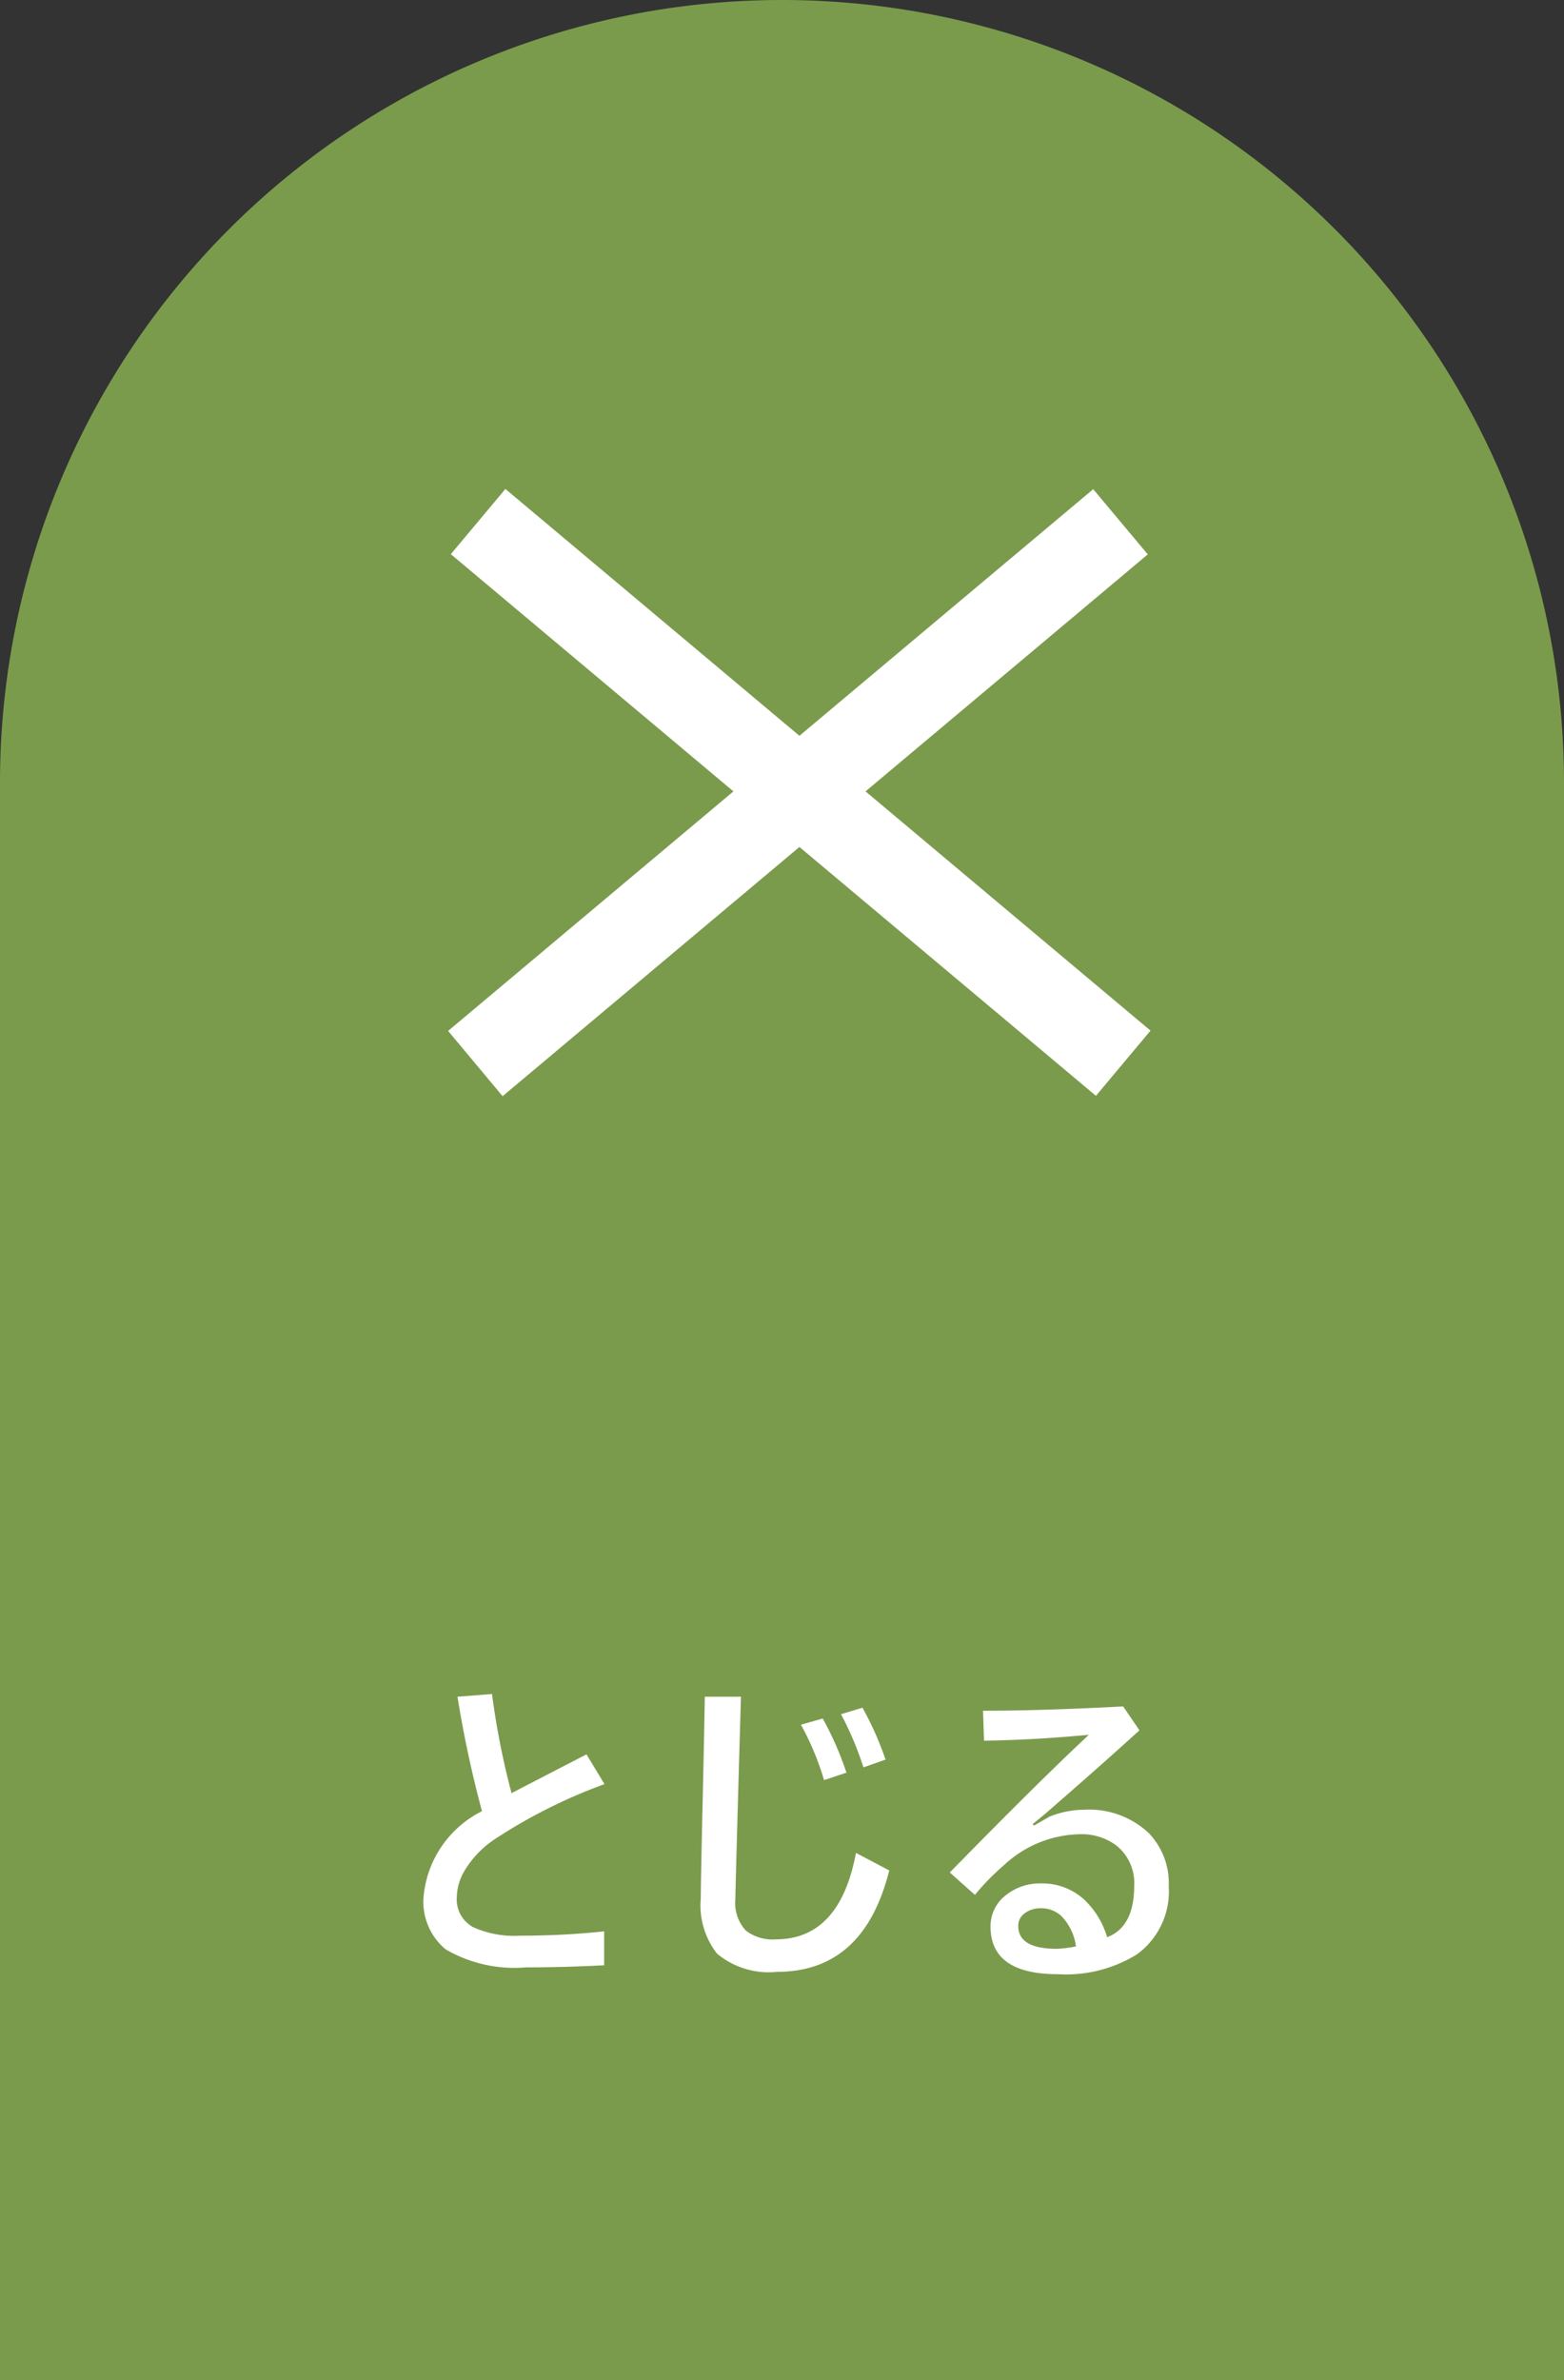
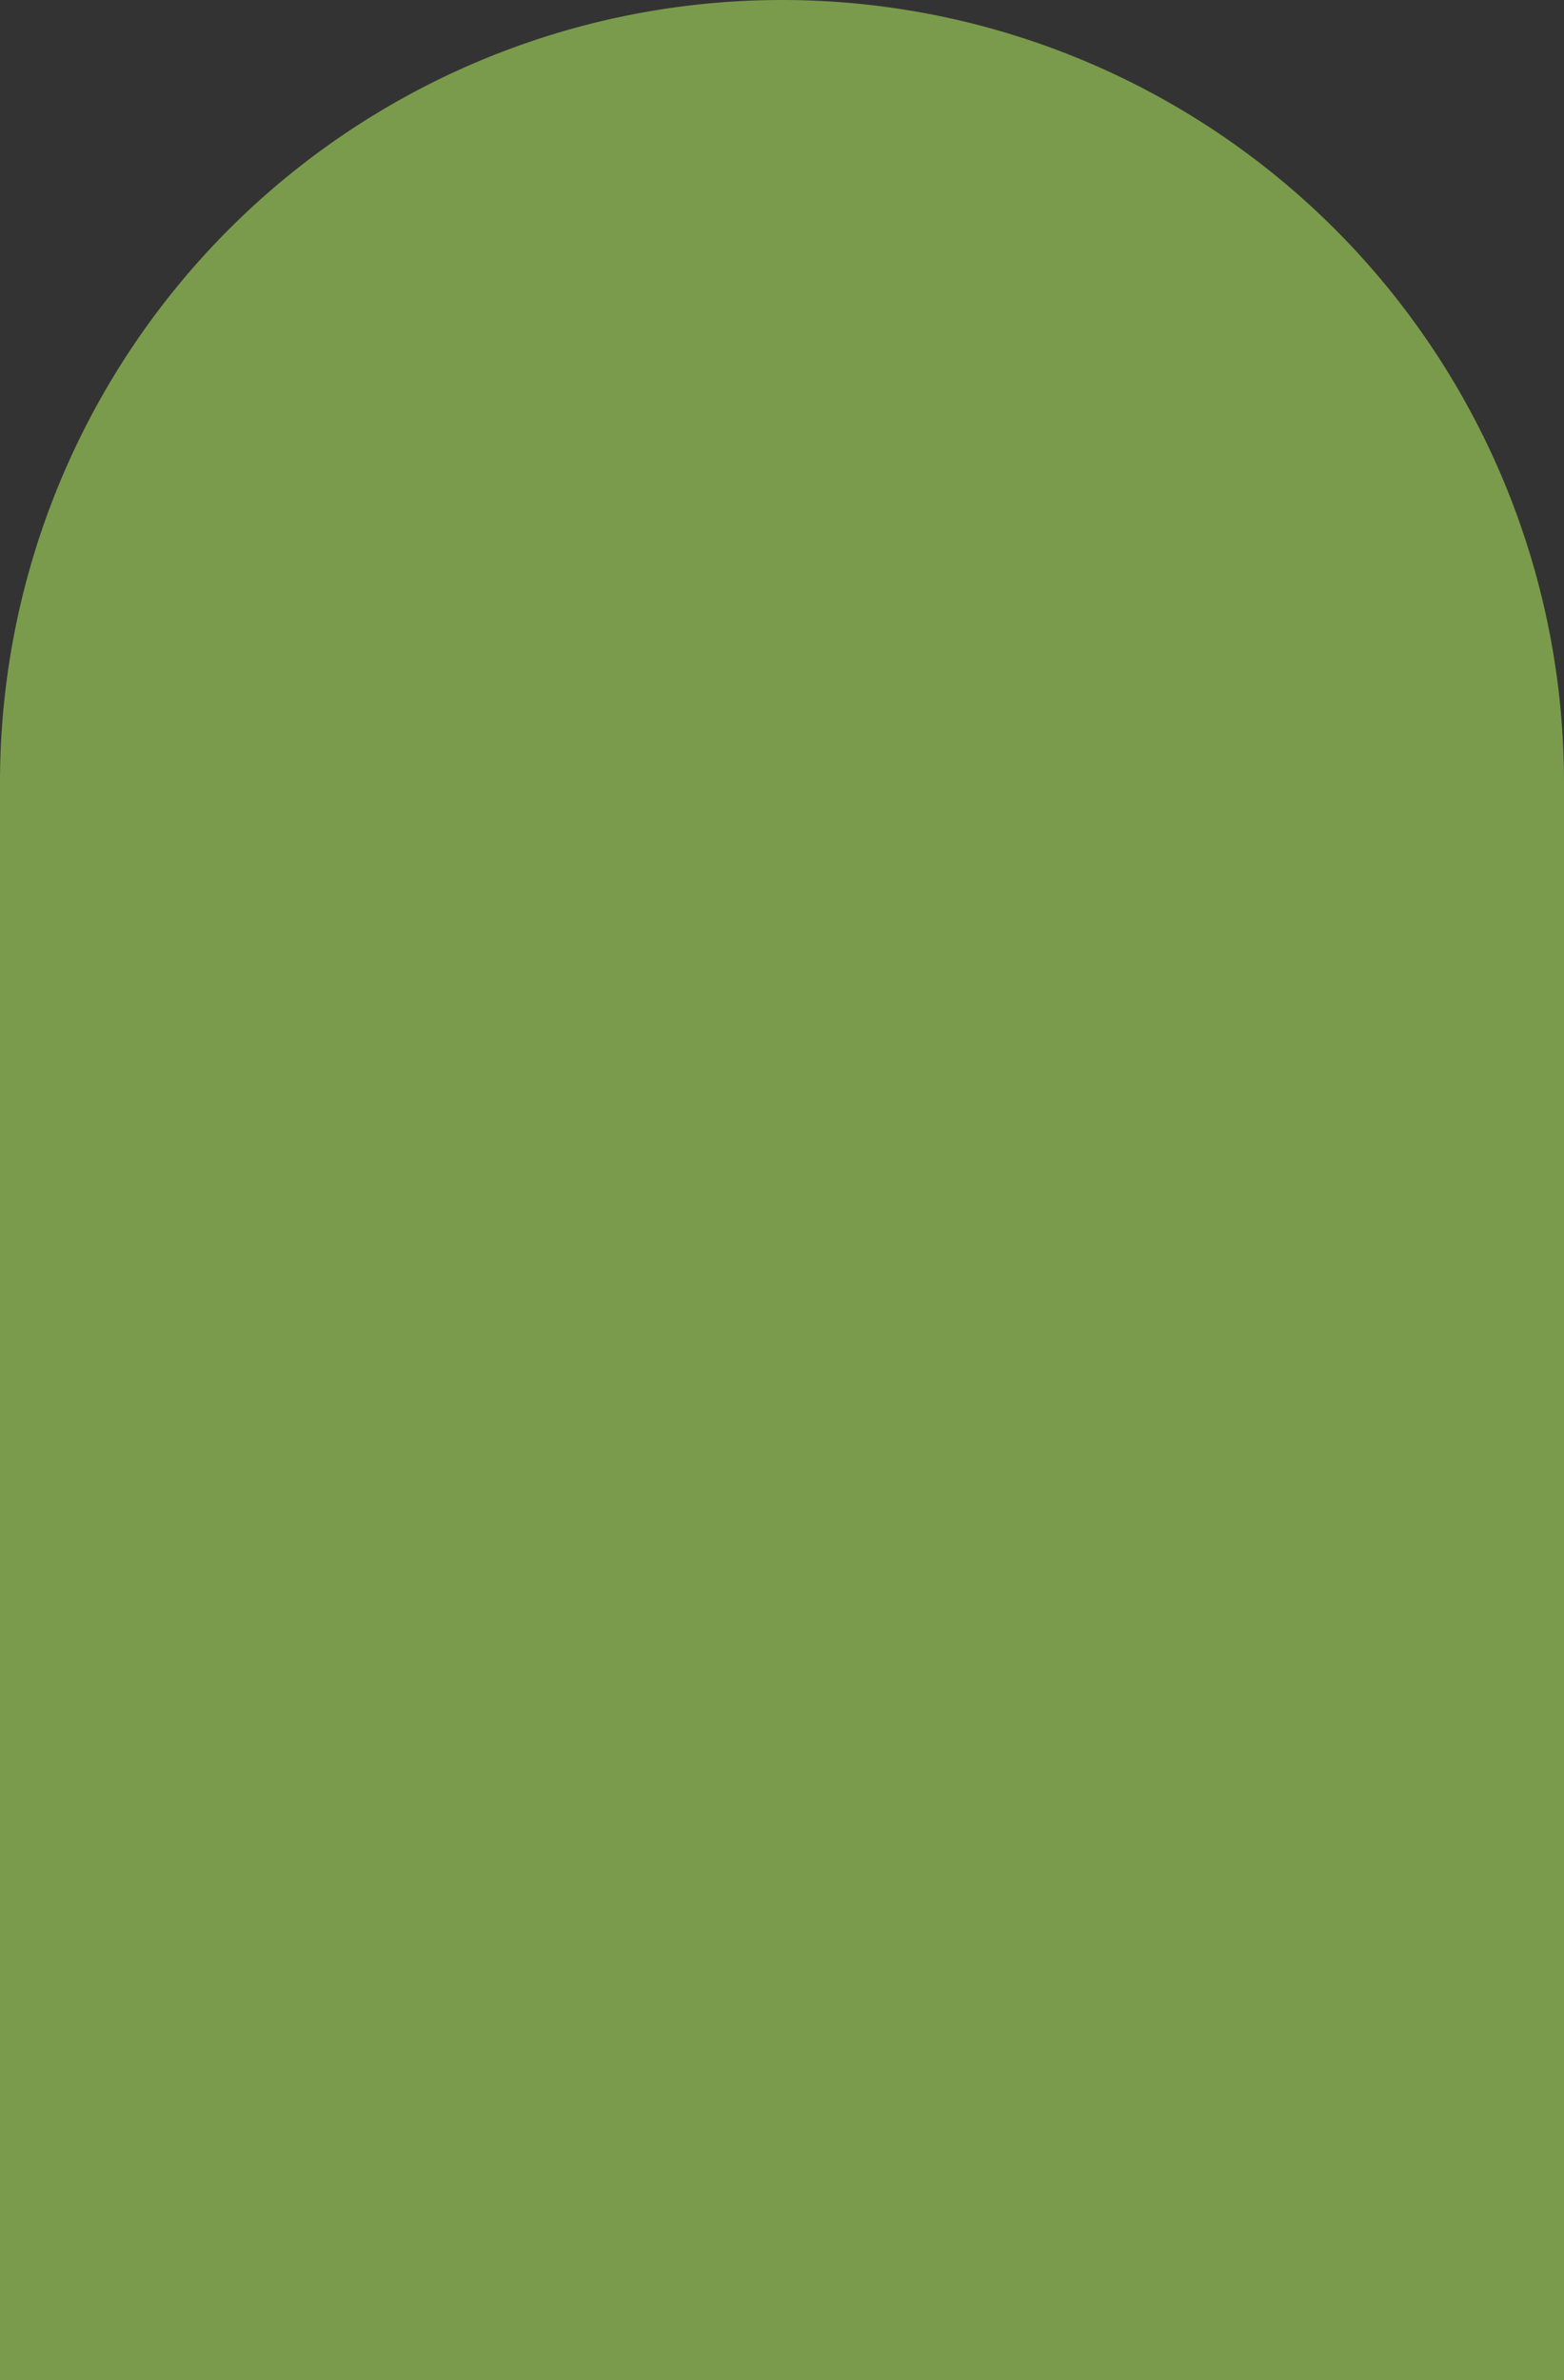
<svg xmlns="http://www.w3.org/2000/svg" width="48" height="73" viewBox="0 0 48 73">
  <rect x="0" y="0" width="48" height="73" fill="#333333" stroke="none" />
  <g id="sp-store-close" transform="translate(-269 -7)">
    <path id="長方形_1530" data-name="長方形 1530" d="M24,0h0A24,24,0,0,1,48,24V73a0,0,0,0,1,0,0H0a0,0,0,0,1,0,0V24A24,24,0,0,1,24,0Z" transform="translate(269 7)" fill="#7a9b4c" />
-     <path id="パス_3560" data-name="パス 3560" d="M3.55-5q.186-.1,2.3-1.191l.552.913a16.229,16.229,0,0,0-3.384,1.7,3.048,3.048,0,0,0-.9.938,1.652,1.652,0,0,0-.249.84.965.965,0,0,0,.5.908A3.07,3.07,0,0,0,3.818-.63,24.165,24.165,0,0,0,6.392-.762V.278Q5.176.342,4,.342A4.193,4.193,0,0,1,1.528-.21,1.892,1.892,0,0,1,.85-1.831,3.261,3.261,0,0,1,2.642-4.448,34.882,34.882,0,0,1,1.89-7.959l1.06-.083A23.712,23.712,0,0,0,3.55-5Zm8.881-2.1.669-.19a9.825,9.825,0,0,1,.728,1.66l-.688.229A8.4,8.4,0,0,0,12.431-7.1Zm1.23-.322.659-.2a9.736,9.736,0,0,1,.708,1.592l-.679.239A9.714,9.714,0,0,0,13.661-7.422Zm-4.18-.537H10.59q-.171,5.864-.171,6.211a1.237,1.237,0,0,0,.322.962,1.339,1.339,0,0,0,.918.269q1.963,0,2.461-2.651l1.021.537Q14.364.479,11.7.479A2.474,2.474,0,0,1,9.857-.078a2.4,2.4,0,0,1-.5-1.689q0-.391.049-2.6Q9.457-6.562,9.481-7.959Zm8.539.43q1.787,0,4.3-.132l.5.732q-1.094,1-2.9,2.568l-.381.313.049.039.474-.273a2.872,2.872,0,0,1,1.05-.21,2.677,2.677,0,0,1,1.987.708,2.211,2.211,0,0,1,.62,1.636,2.386,2.386,0,0,1-.981,2.095A4.151,4.151,0,0,1,20.32.552q-2.07,0-2.07-1.46a1.2,1.2,0,0,1,.488-.977,1.658,1.658,0,0,1,1.06-.347,1.9,1.9,0,0,1,1.313.483,2.6,2.6,0,0,1,.718,1.167q.83-.317.83-1.577a1.476,1.476,0,0,0-.527-1.221,1.781,1.781,0,0,0-1.152-.361,3.494,3.494,0,0,0-2.31.942,7.481,7.481,0,0,0-.9.918L17-2.568q2.71-2.769,4.268-4.224-1.685.161-3.218.181ZM20.872-.3a1.651,1.651,0,0,0-.439-.923A.9.9,0,0,0,19.8-1.47a.784.784,0,0,0-.518.166.462.462,0,0,0-.181.376q0,.7,1.172.7A3.473,3.473,0,0,0,20.872-.3Z" transform="translate(281.15 67)" fill="#fff" />
-     <path id="合体_44" data-name="合体 44" d="M-499,13877.62l8.756-7.347-8.673-7.276,1.675-2,9.024,7.571,9.016-7.564,1.675,2-8.662,7.269,8.746,7.338-1.675,2-9.1-7.633-9.11,7.644Z" transform="translate(781.753 -13839)" fill="#fff" />
  </g>
</svg>